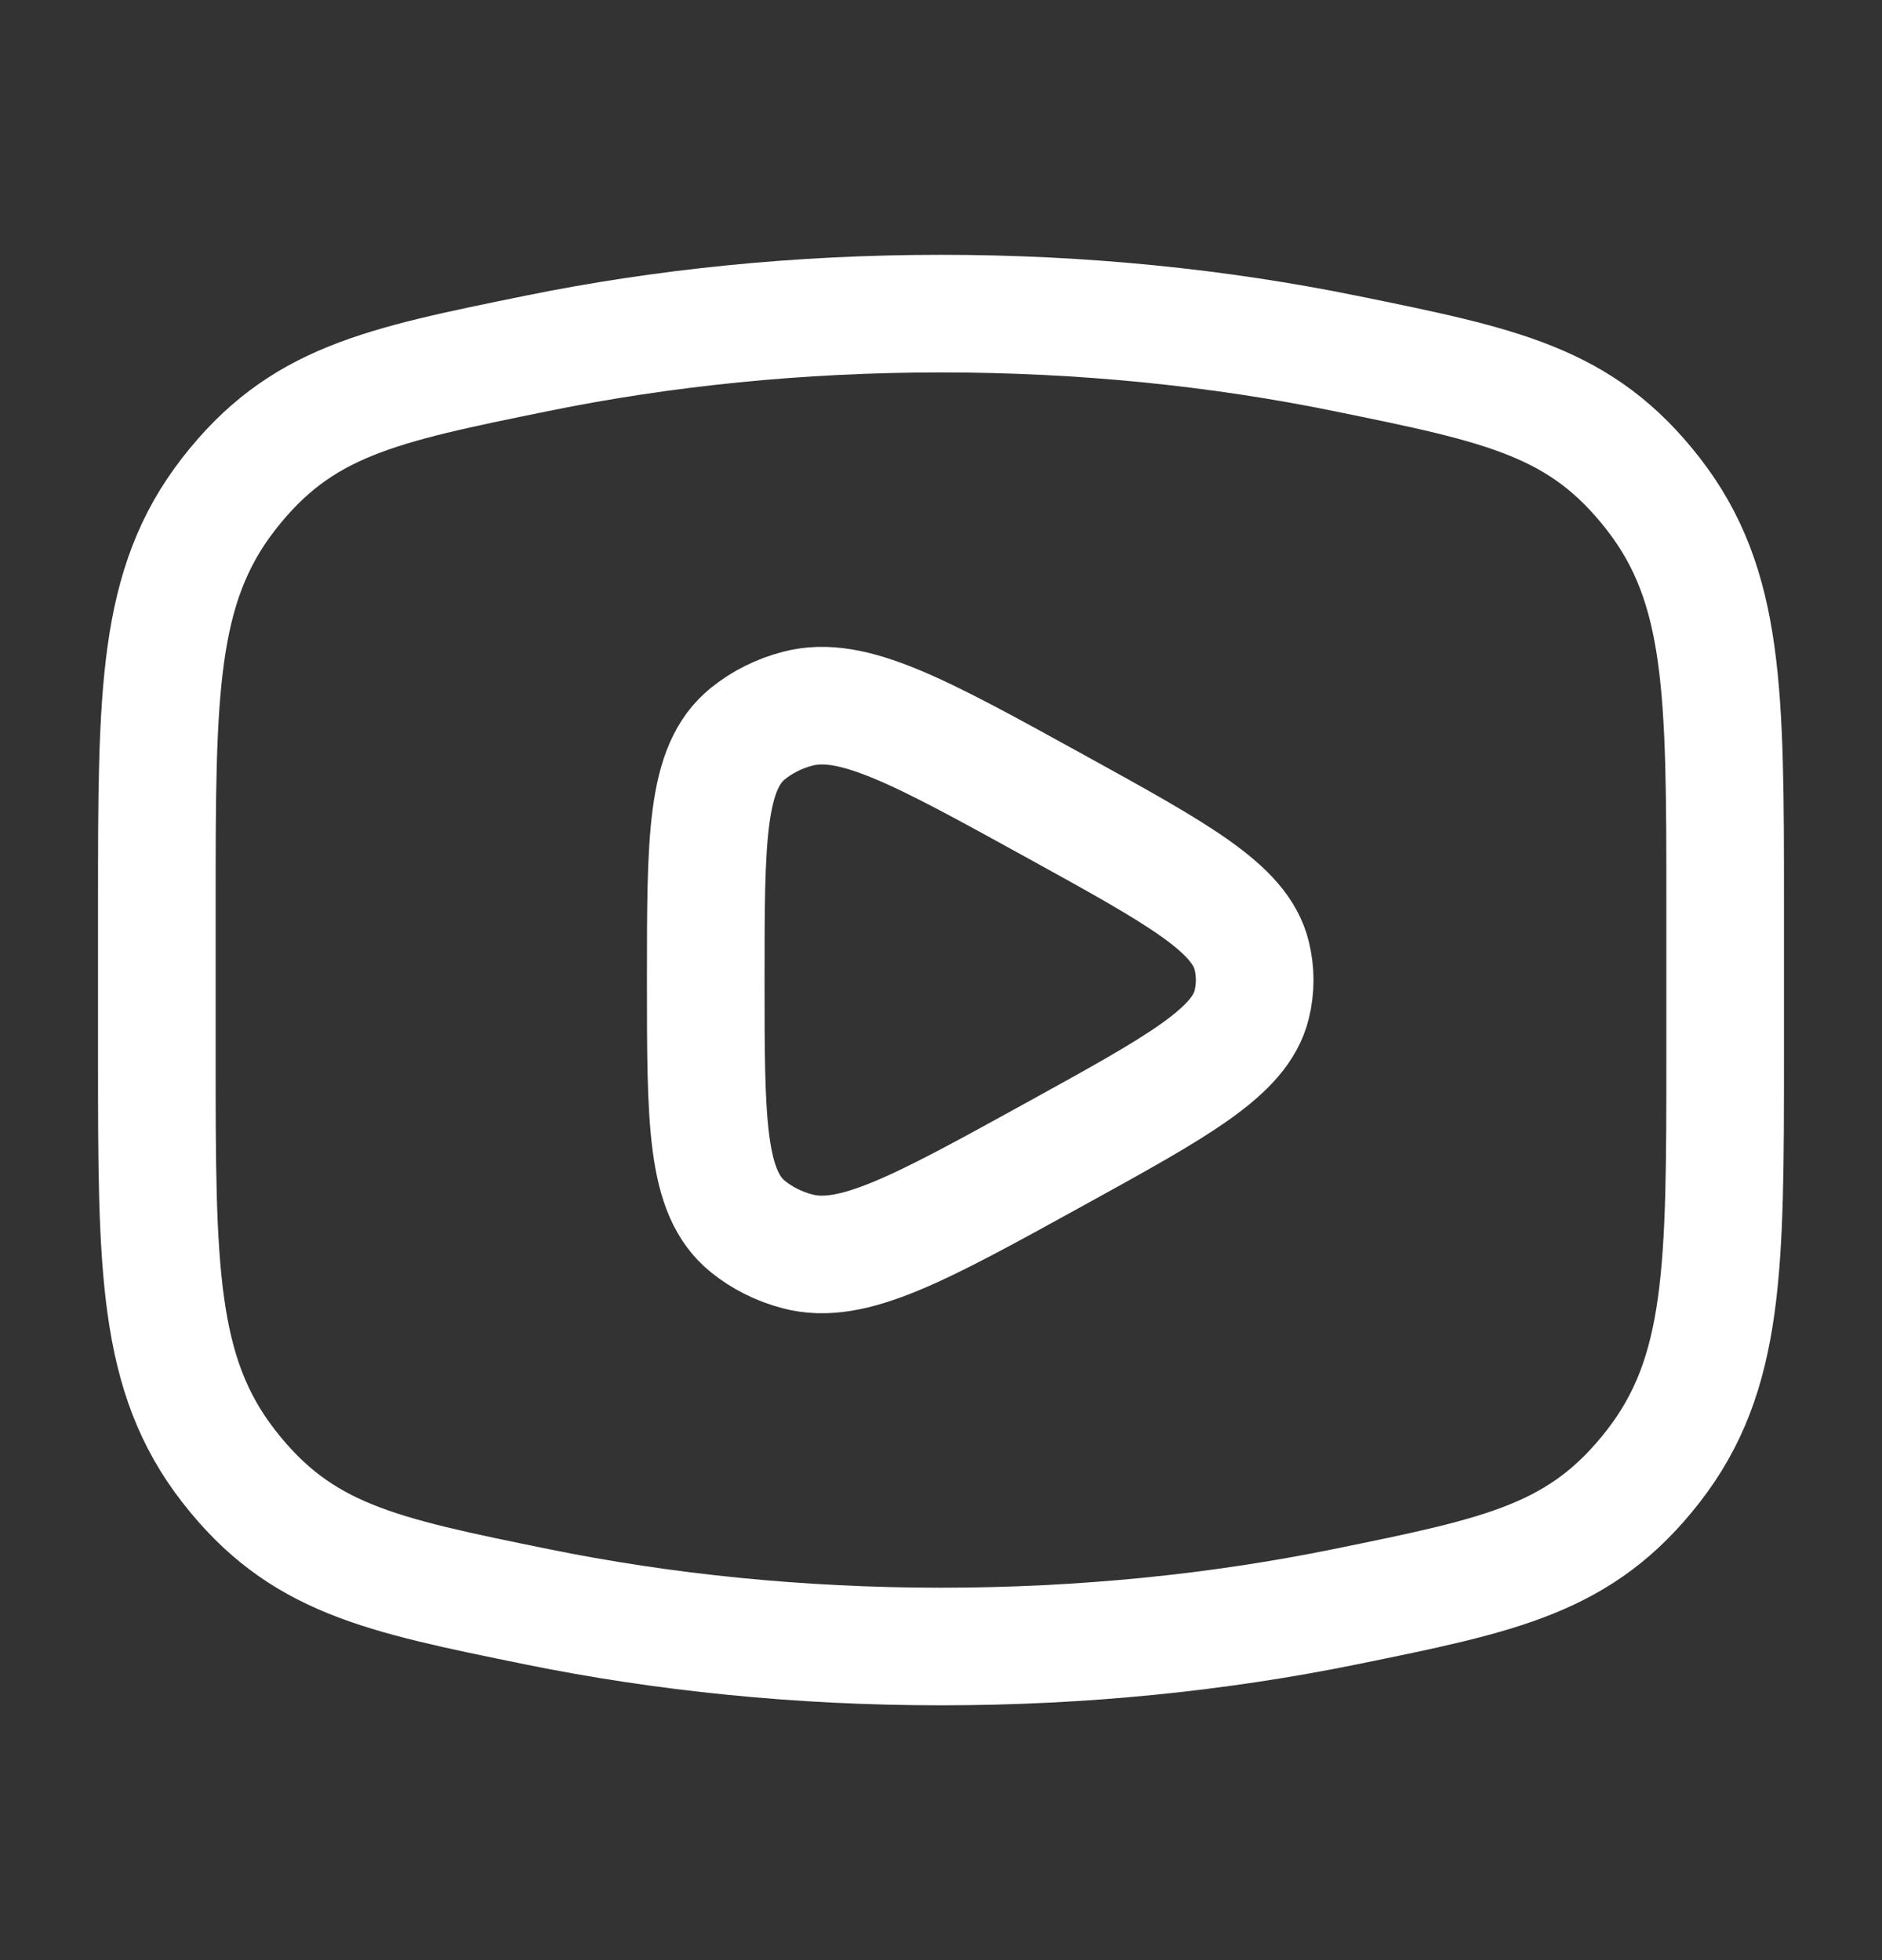
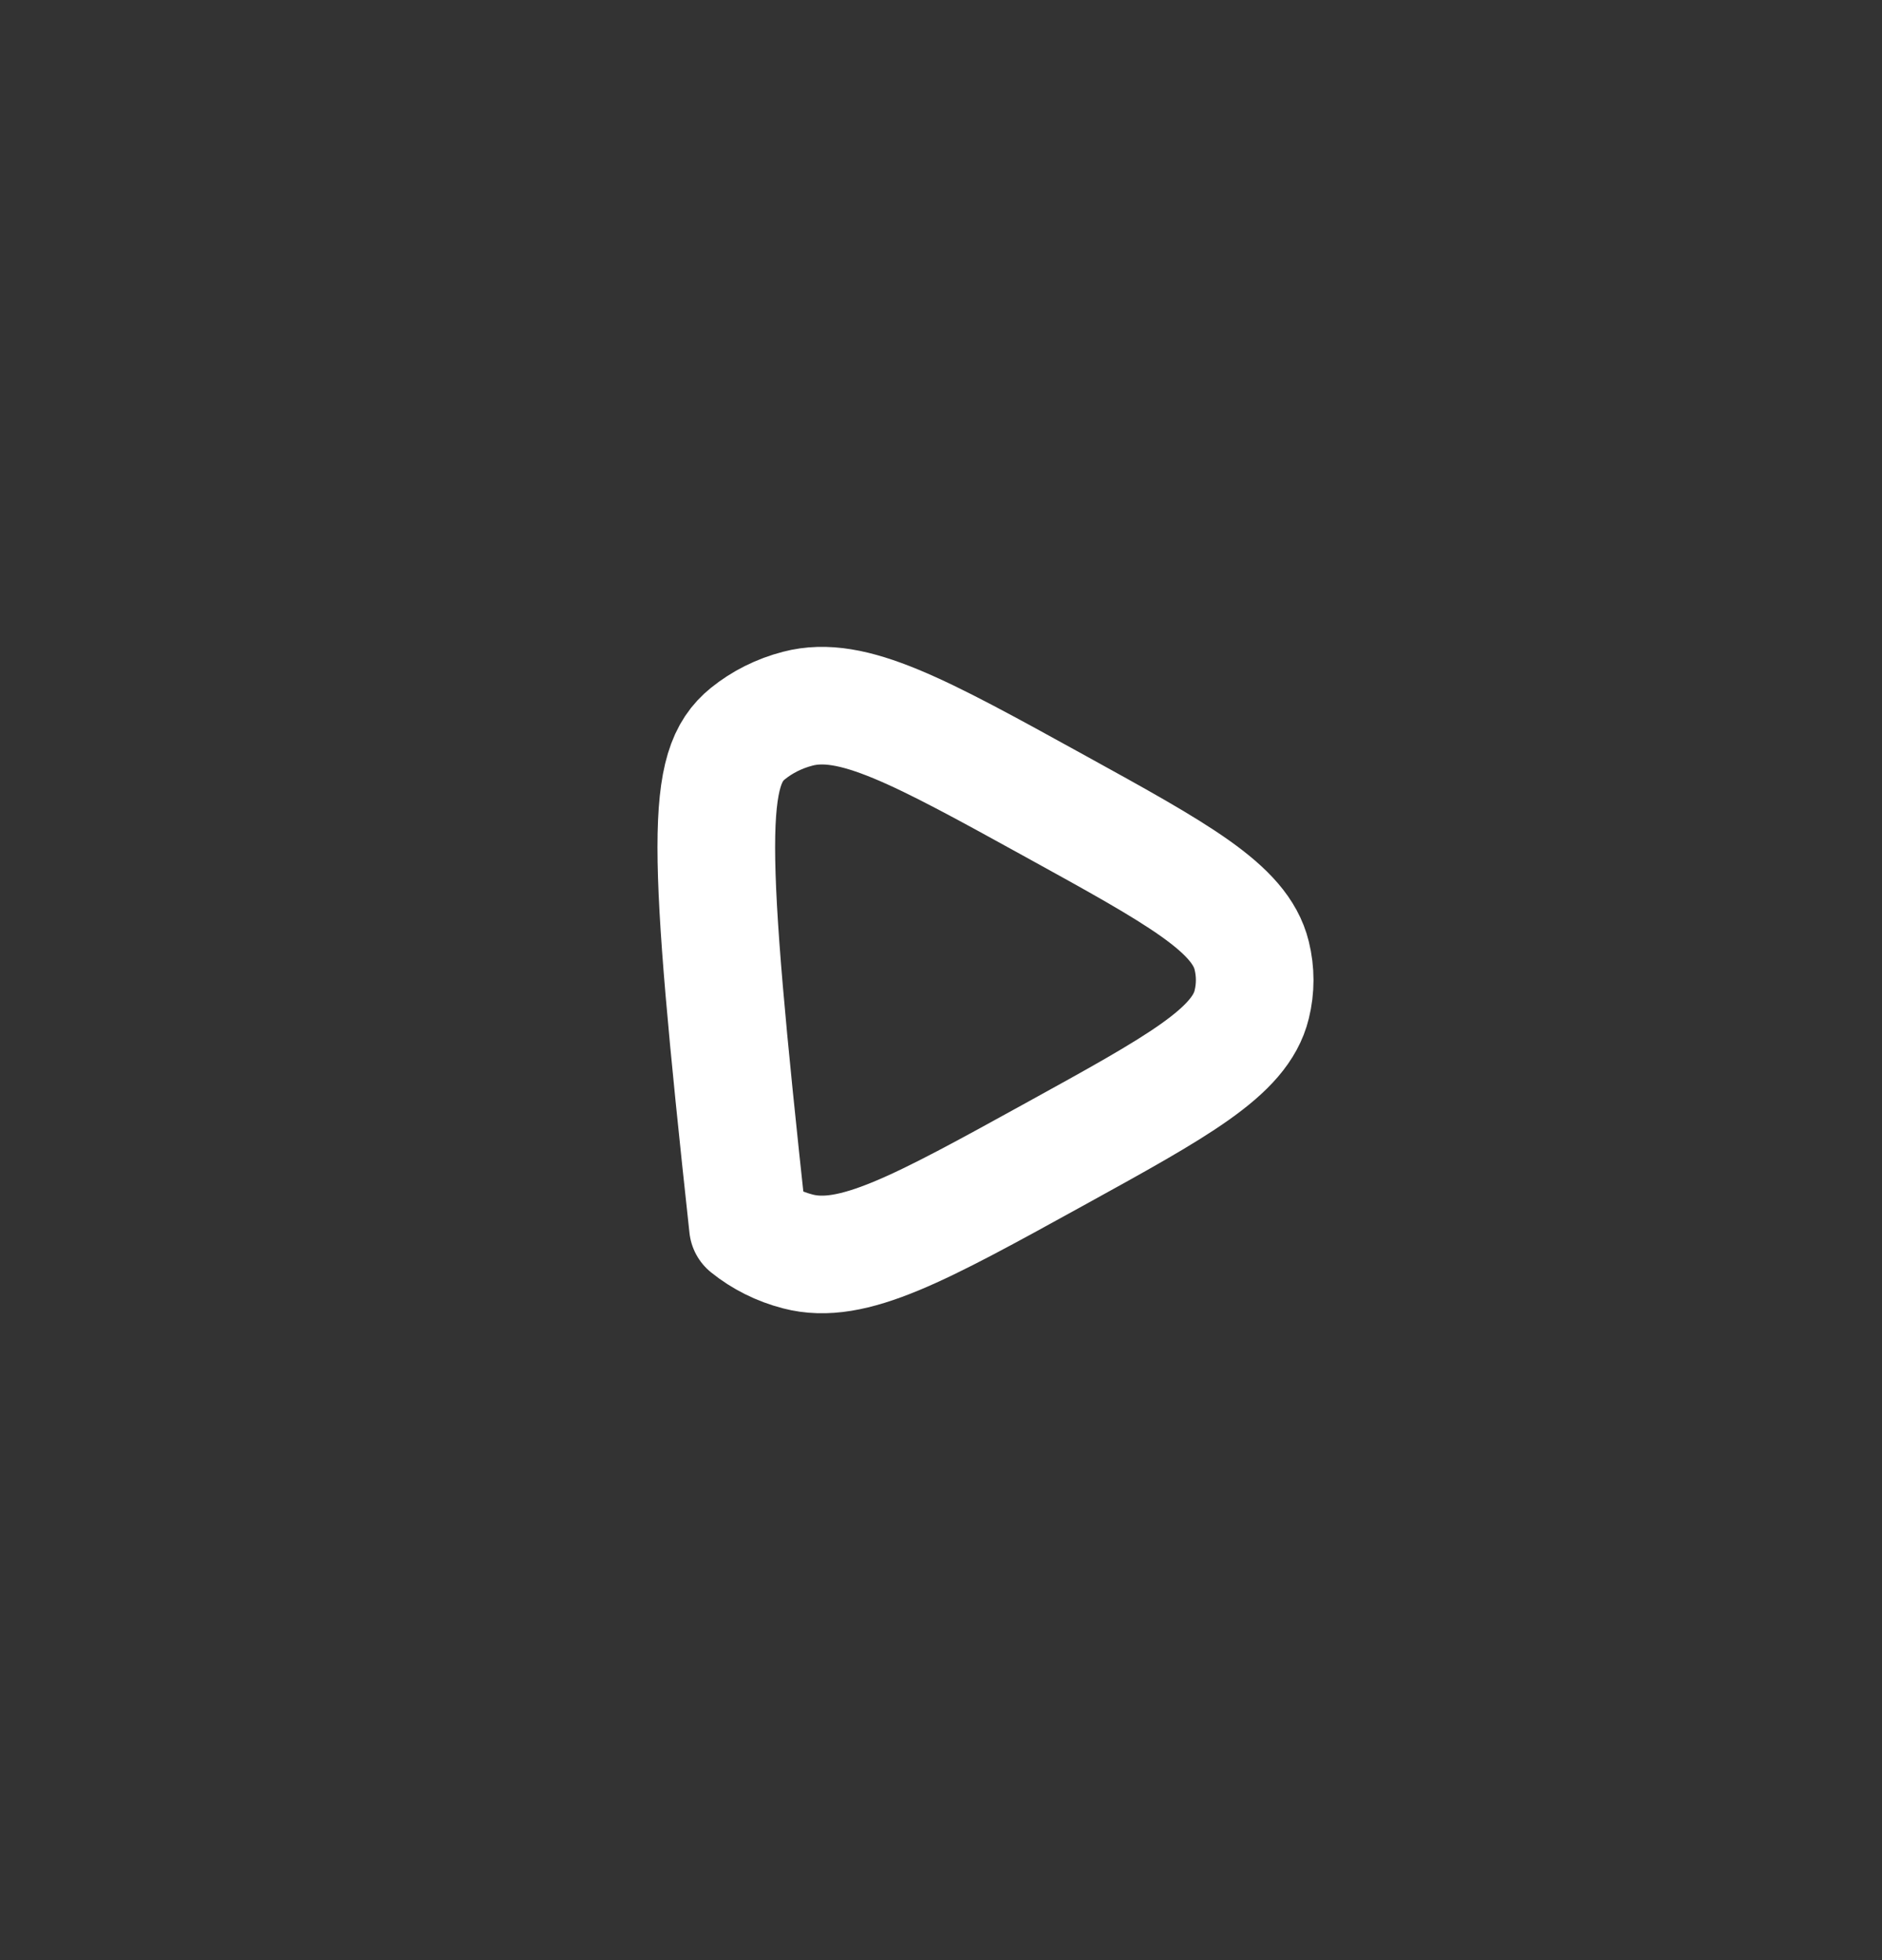
<svg xmlns="http://www.w3.org/2000/svg" width="24" height="25" viewBox="0 0 24 25" fill="none">
  <rect x="0" y="0" width="24" height="25" fill="#333333" stroke="none" />
-   <path d="M12 21C13.81 21 15.545 20.821 17.153 20.493C19.162 20.084 20.167 19.879 21.083 18.701C22 17.522 22 16.169 22 13.463V11.537C22 8.831 22 7.478 21.083 6.299C20.167 5.121 19.162 4.916 17.153 4.507C15.545 4.179 13.81 4 12 4C10.19 4 8.455 4.179 6.847 4.507C4.838 4.916 3.833 5.121 2.917 6.299C2 7.478 2 8.831 2 11.537L2 13.463C2 16.169 2 17.522 2.917 18.701C3.833 19.879 4.838 20.084 6.847 20.493C8.455 20.821 10.19 21 12 21Z" stroke="white" stroke-width="1.5" />
-   <path d="M15.962 12.813C15.814 13.419 15.024 13.854 13.445 14.724C11.727 15.671 10.868 16.144 10.173 15.961C9.937 15.9 9.72 15.791 9.538 15.644C9 15.209 9 14.306 9 12.5C9 10.694 9 9.791 9.538 9.356C9.72 9.209 9.937 9.1 10.173 9.039C10.868 8.856 11.727 9.329 13.445 10.276C15.024 11.146 15.814 11.581 15.962 12.187C16.013 12.393 16.013 12.607 15.962 12.813Z" stroke="white" stroke-width="1.5" stroke-linejoin="round" />
+   <path d="M15.962 12.813C15.814 13.419 15.024 13.854 13.445 14.724C11.727 15.671 10.868 16.144 10.173 15.961C9.937 15.9 9.72 15.791 9.538 15.644C9 10.694 9 9.791 9.538 9.356C9.72 9.209 9.937 9.1 10.173 9.039C10.868 8.856 11.727 9.329 13.445 10.276C15.024 11.146 15.814 11.581 15.962 12.187C16.013 12.393 16.013 12.607 15.962 12.813Z" stroke="white" stroke-width="1.5" stroke-linejoin="round" />
</svg>